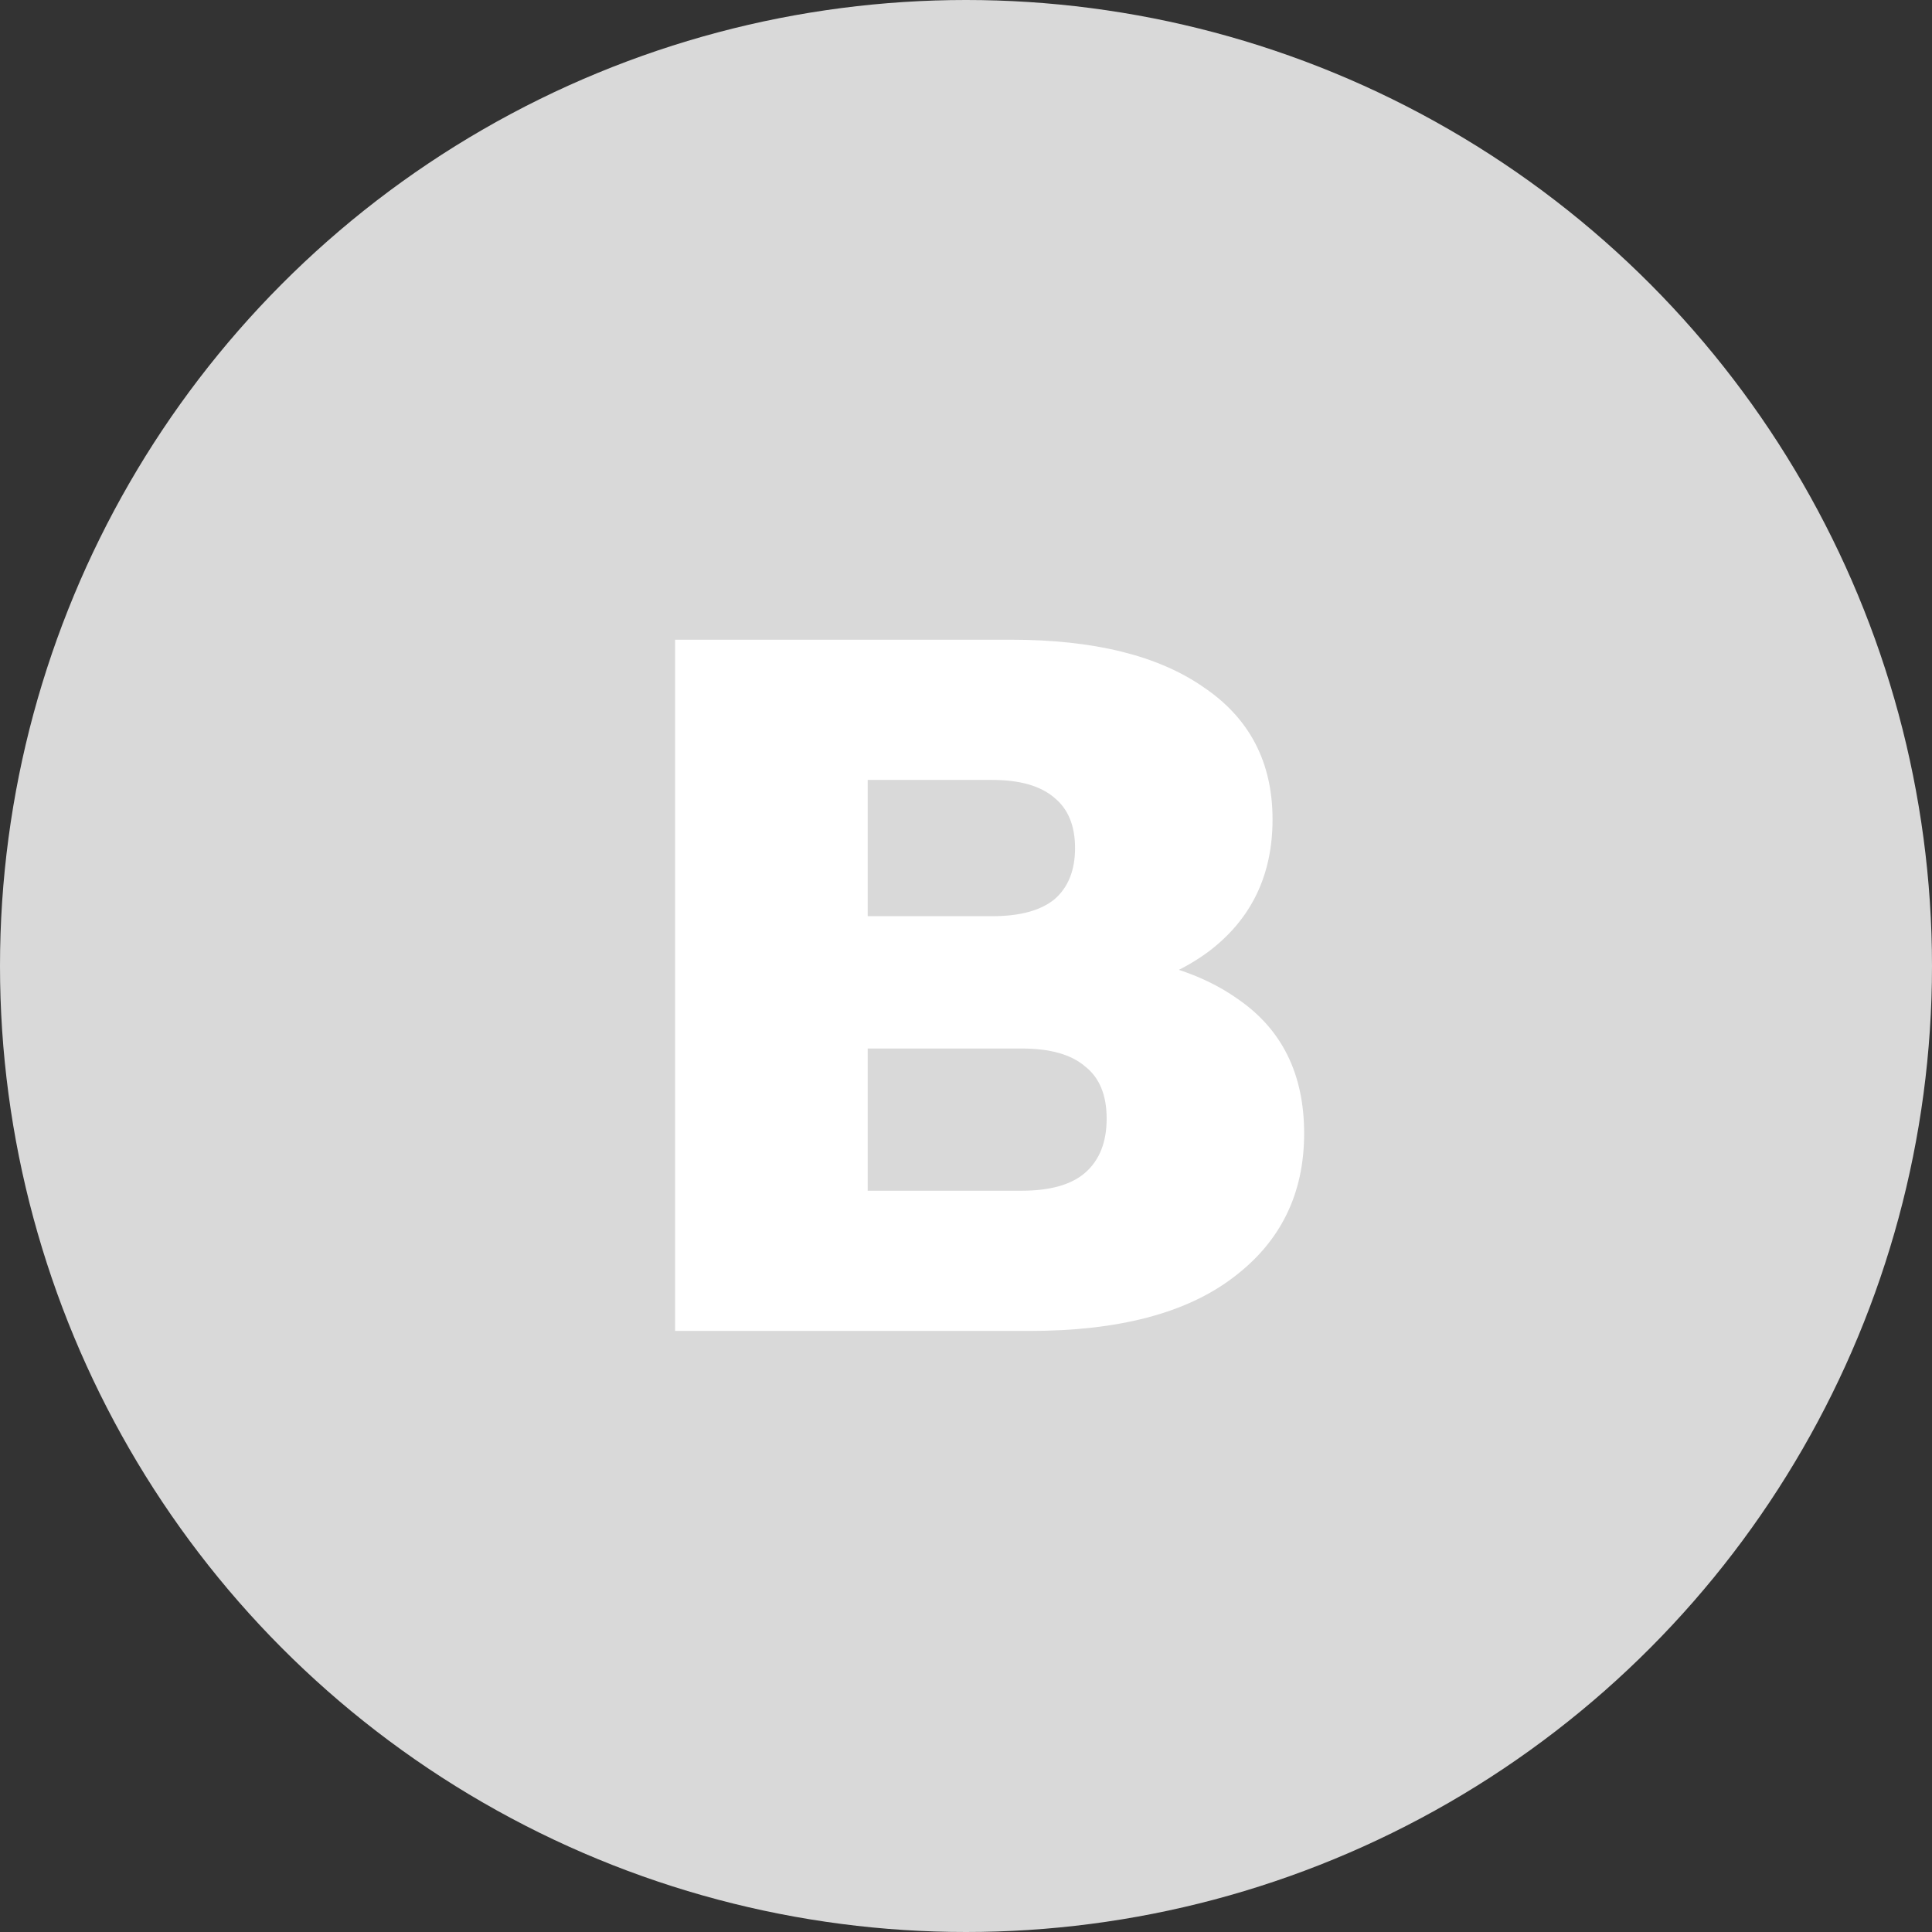
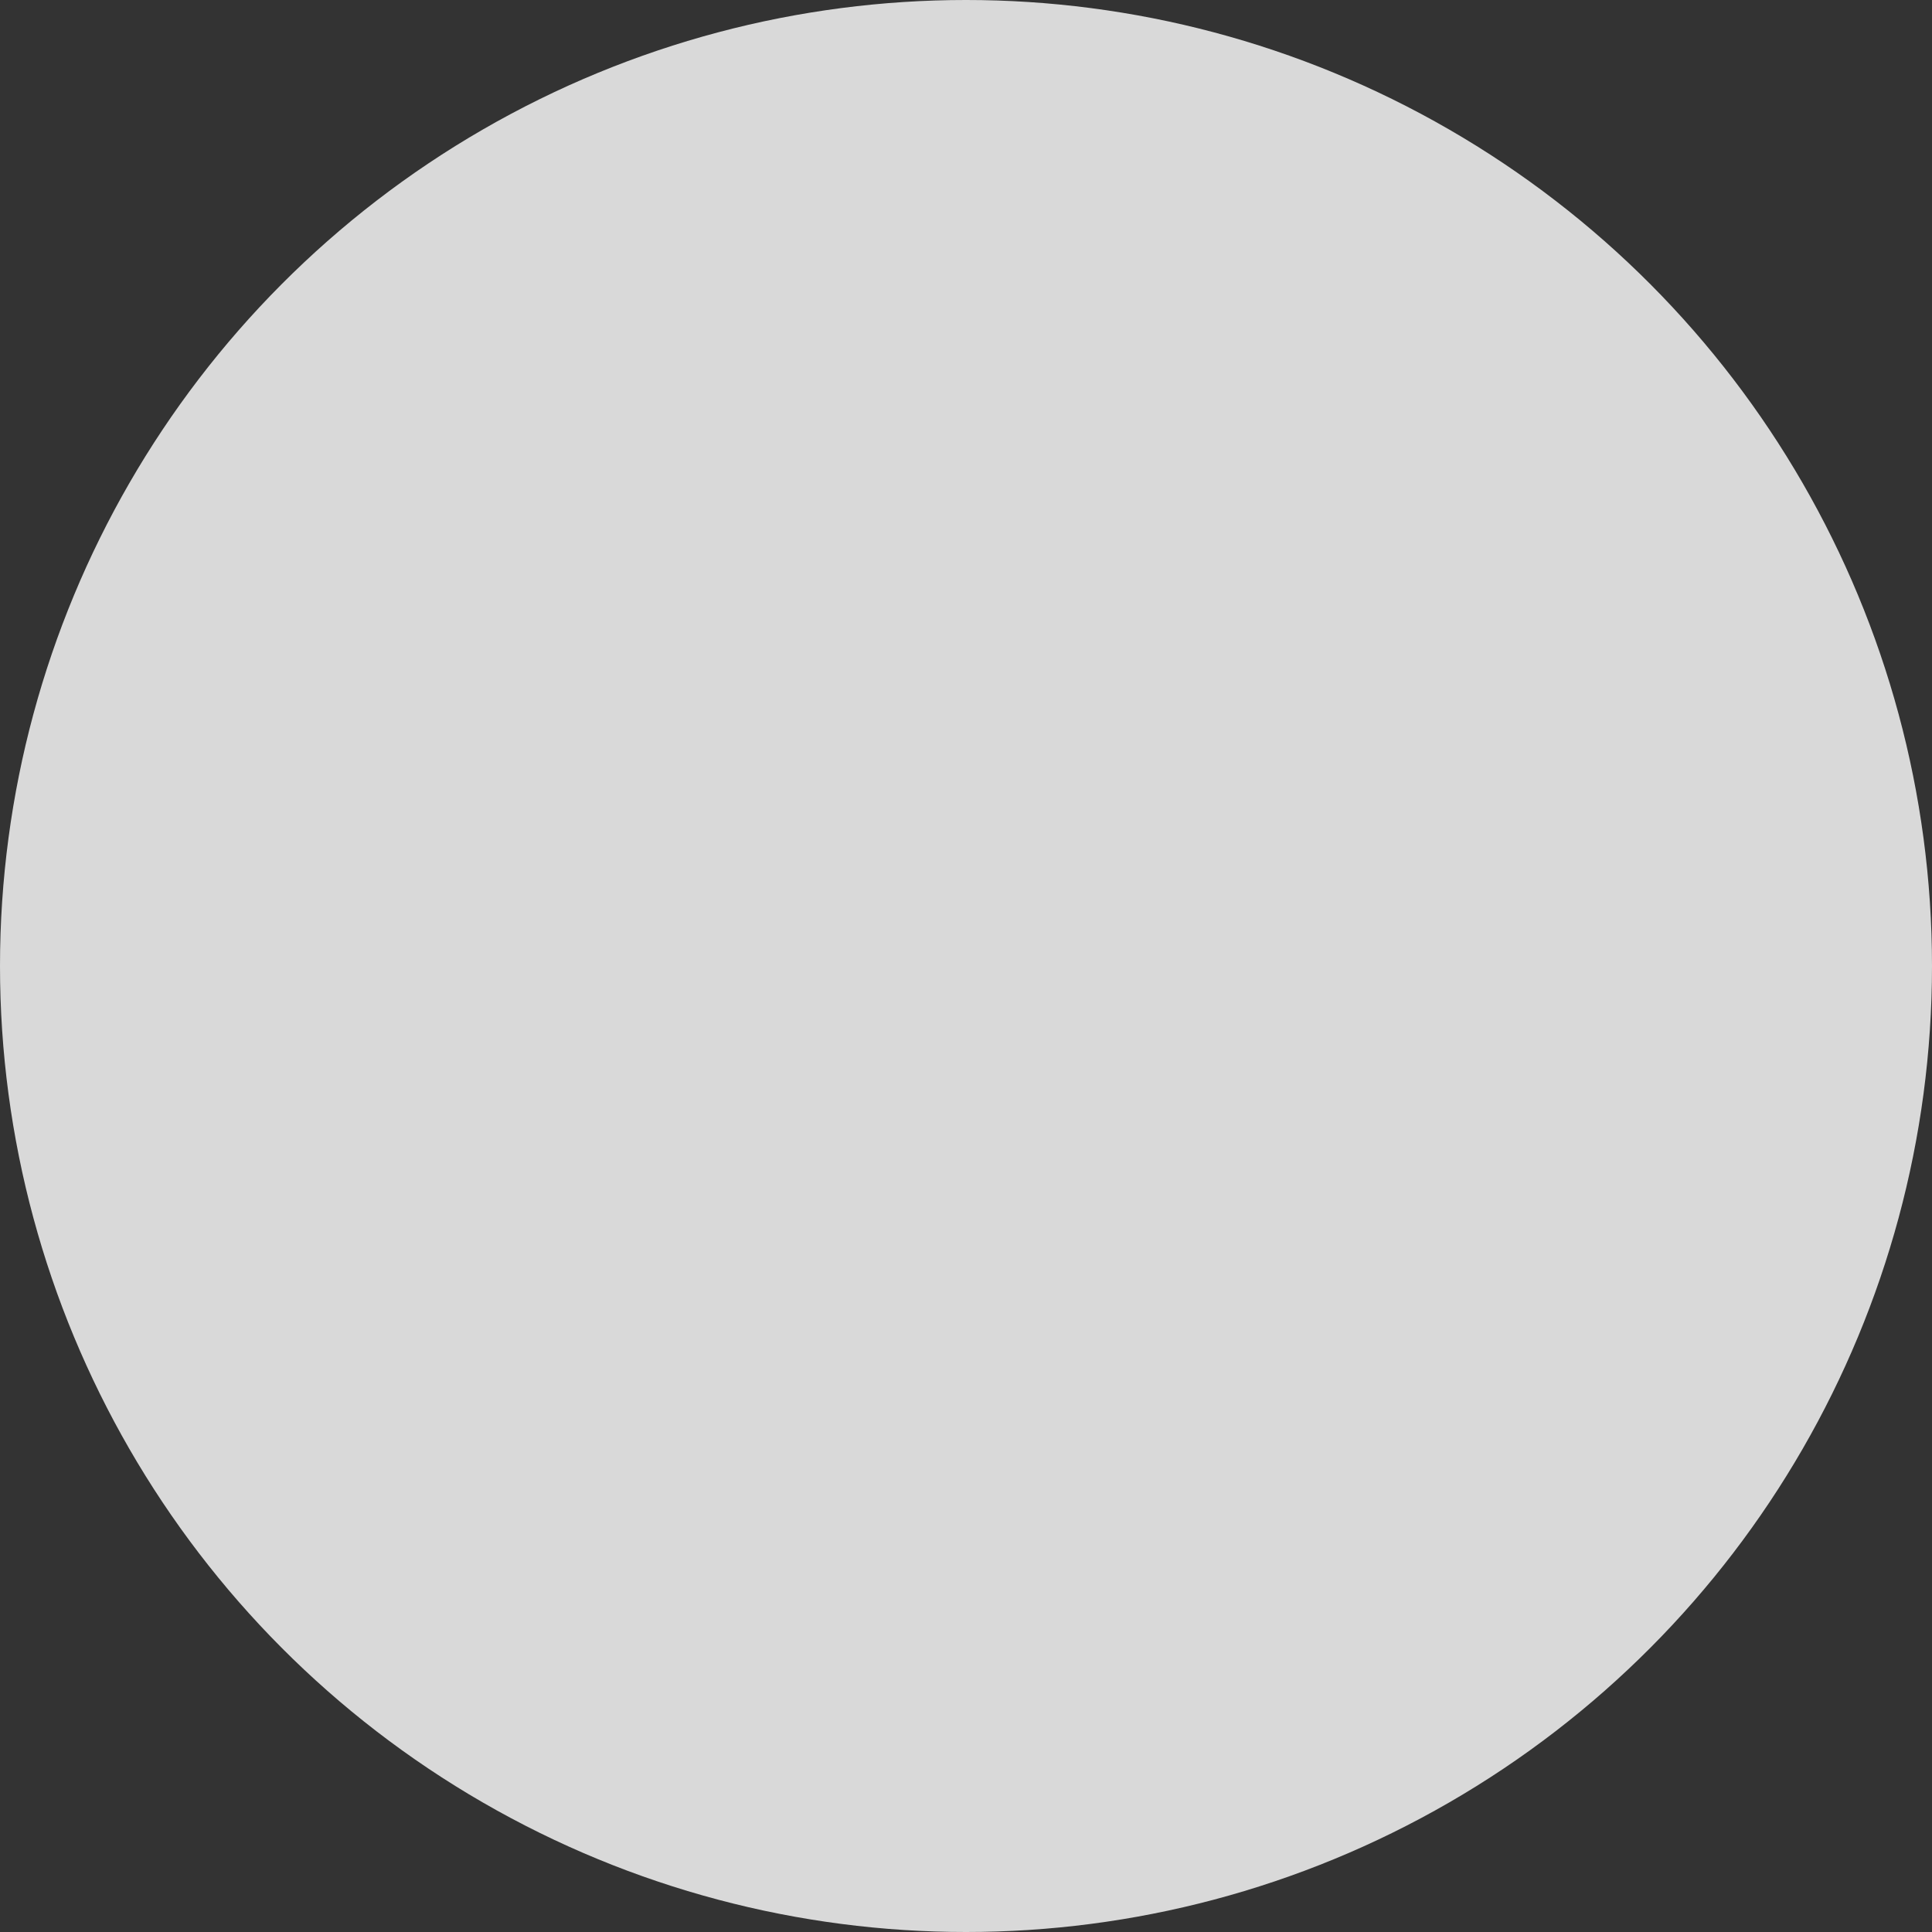
<svg xmlns="http://www.w3.org/2000/svg" width="45" height="45" viewBox="0 0 45 45" fill="none">
  <rect x="0" y="0" width="45" height="45" fill="#333333" stroke="none" />
  <circle cx="22.5" cy="22.5" r="22.5" fill="#D9D9D9" />
-   <path d="M15.725 31V14.9H23.545C25.477 14.9 26.972 15.268 28.03 16.004C29.103 16.725 29.64 17.752 29.64 19.086C29.64 20.389 29.142 21.417 28.145 22.168C27.148 22.904 25.814 23.272 24.143 23.272L24.603 22.191C26.412 22.191 27.823 22.551 28.835 23.272C29.862 23.977 30.376 25.02 30.376 26.4C30.376 27.811 29.824 28.93 28.72 29.758C27.631 30.586 26.052 31 23.982 31H15.725ZM20.21 27.734H23.798C24.457 27.734 24.948 27.596 25.27 27.32C25.607 27.029 25.776 26.607 25.776 26.055C25.776 25.503 25.607 25.097 25.27 24.836C24.948 24.56 24.457 24.422 23.798 24.422H20.21V27.734ZM20.21 21.34H23.108C23.752 21.34 24.235 21.21 24.557 20.949C24.879 20.673 25.04 20.274 25.04 19.753C25.04 19.232 24.879 18.841 24.557 18.58C24.235 18.304 23.752 18.166 23.108 18.166H20.21V21.34Z" fill="white" />
</svg>